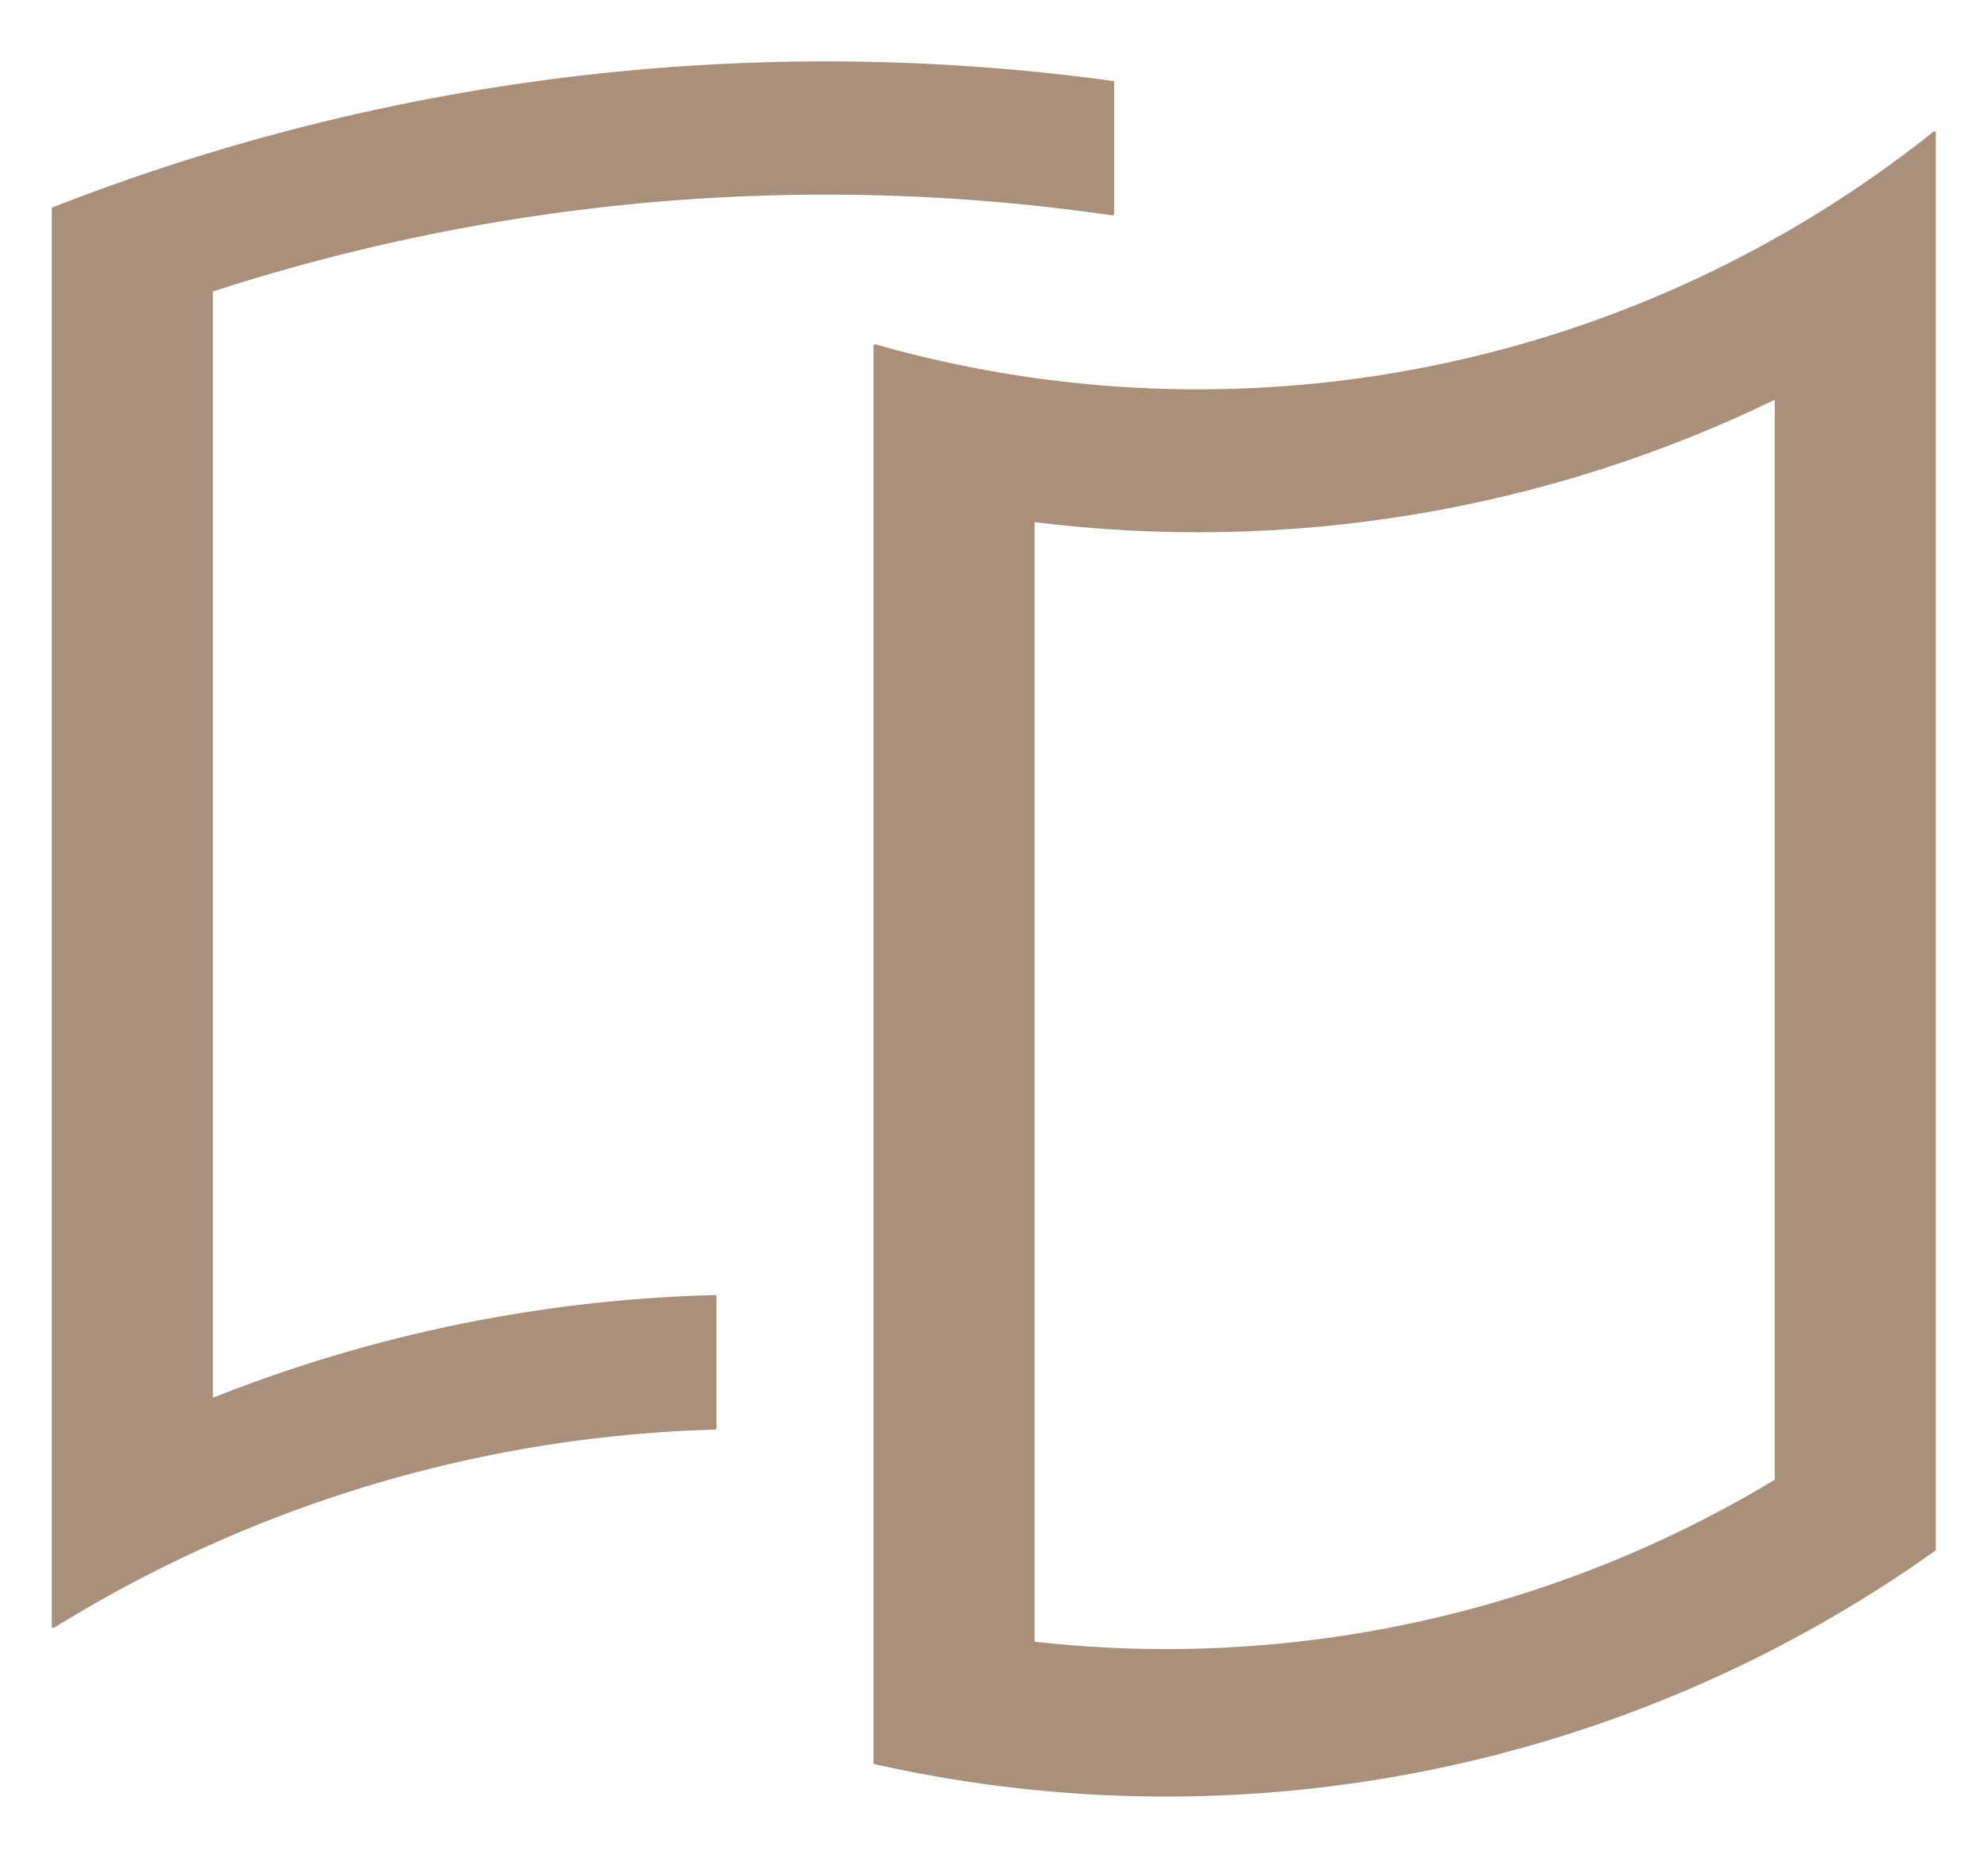
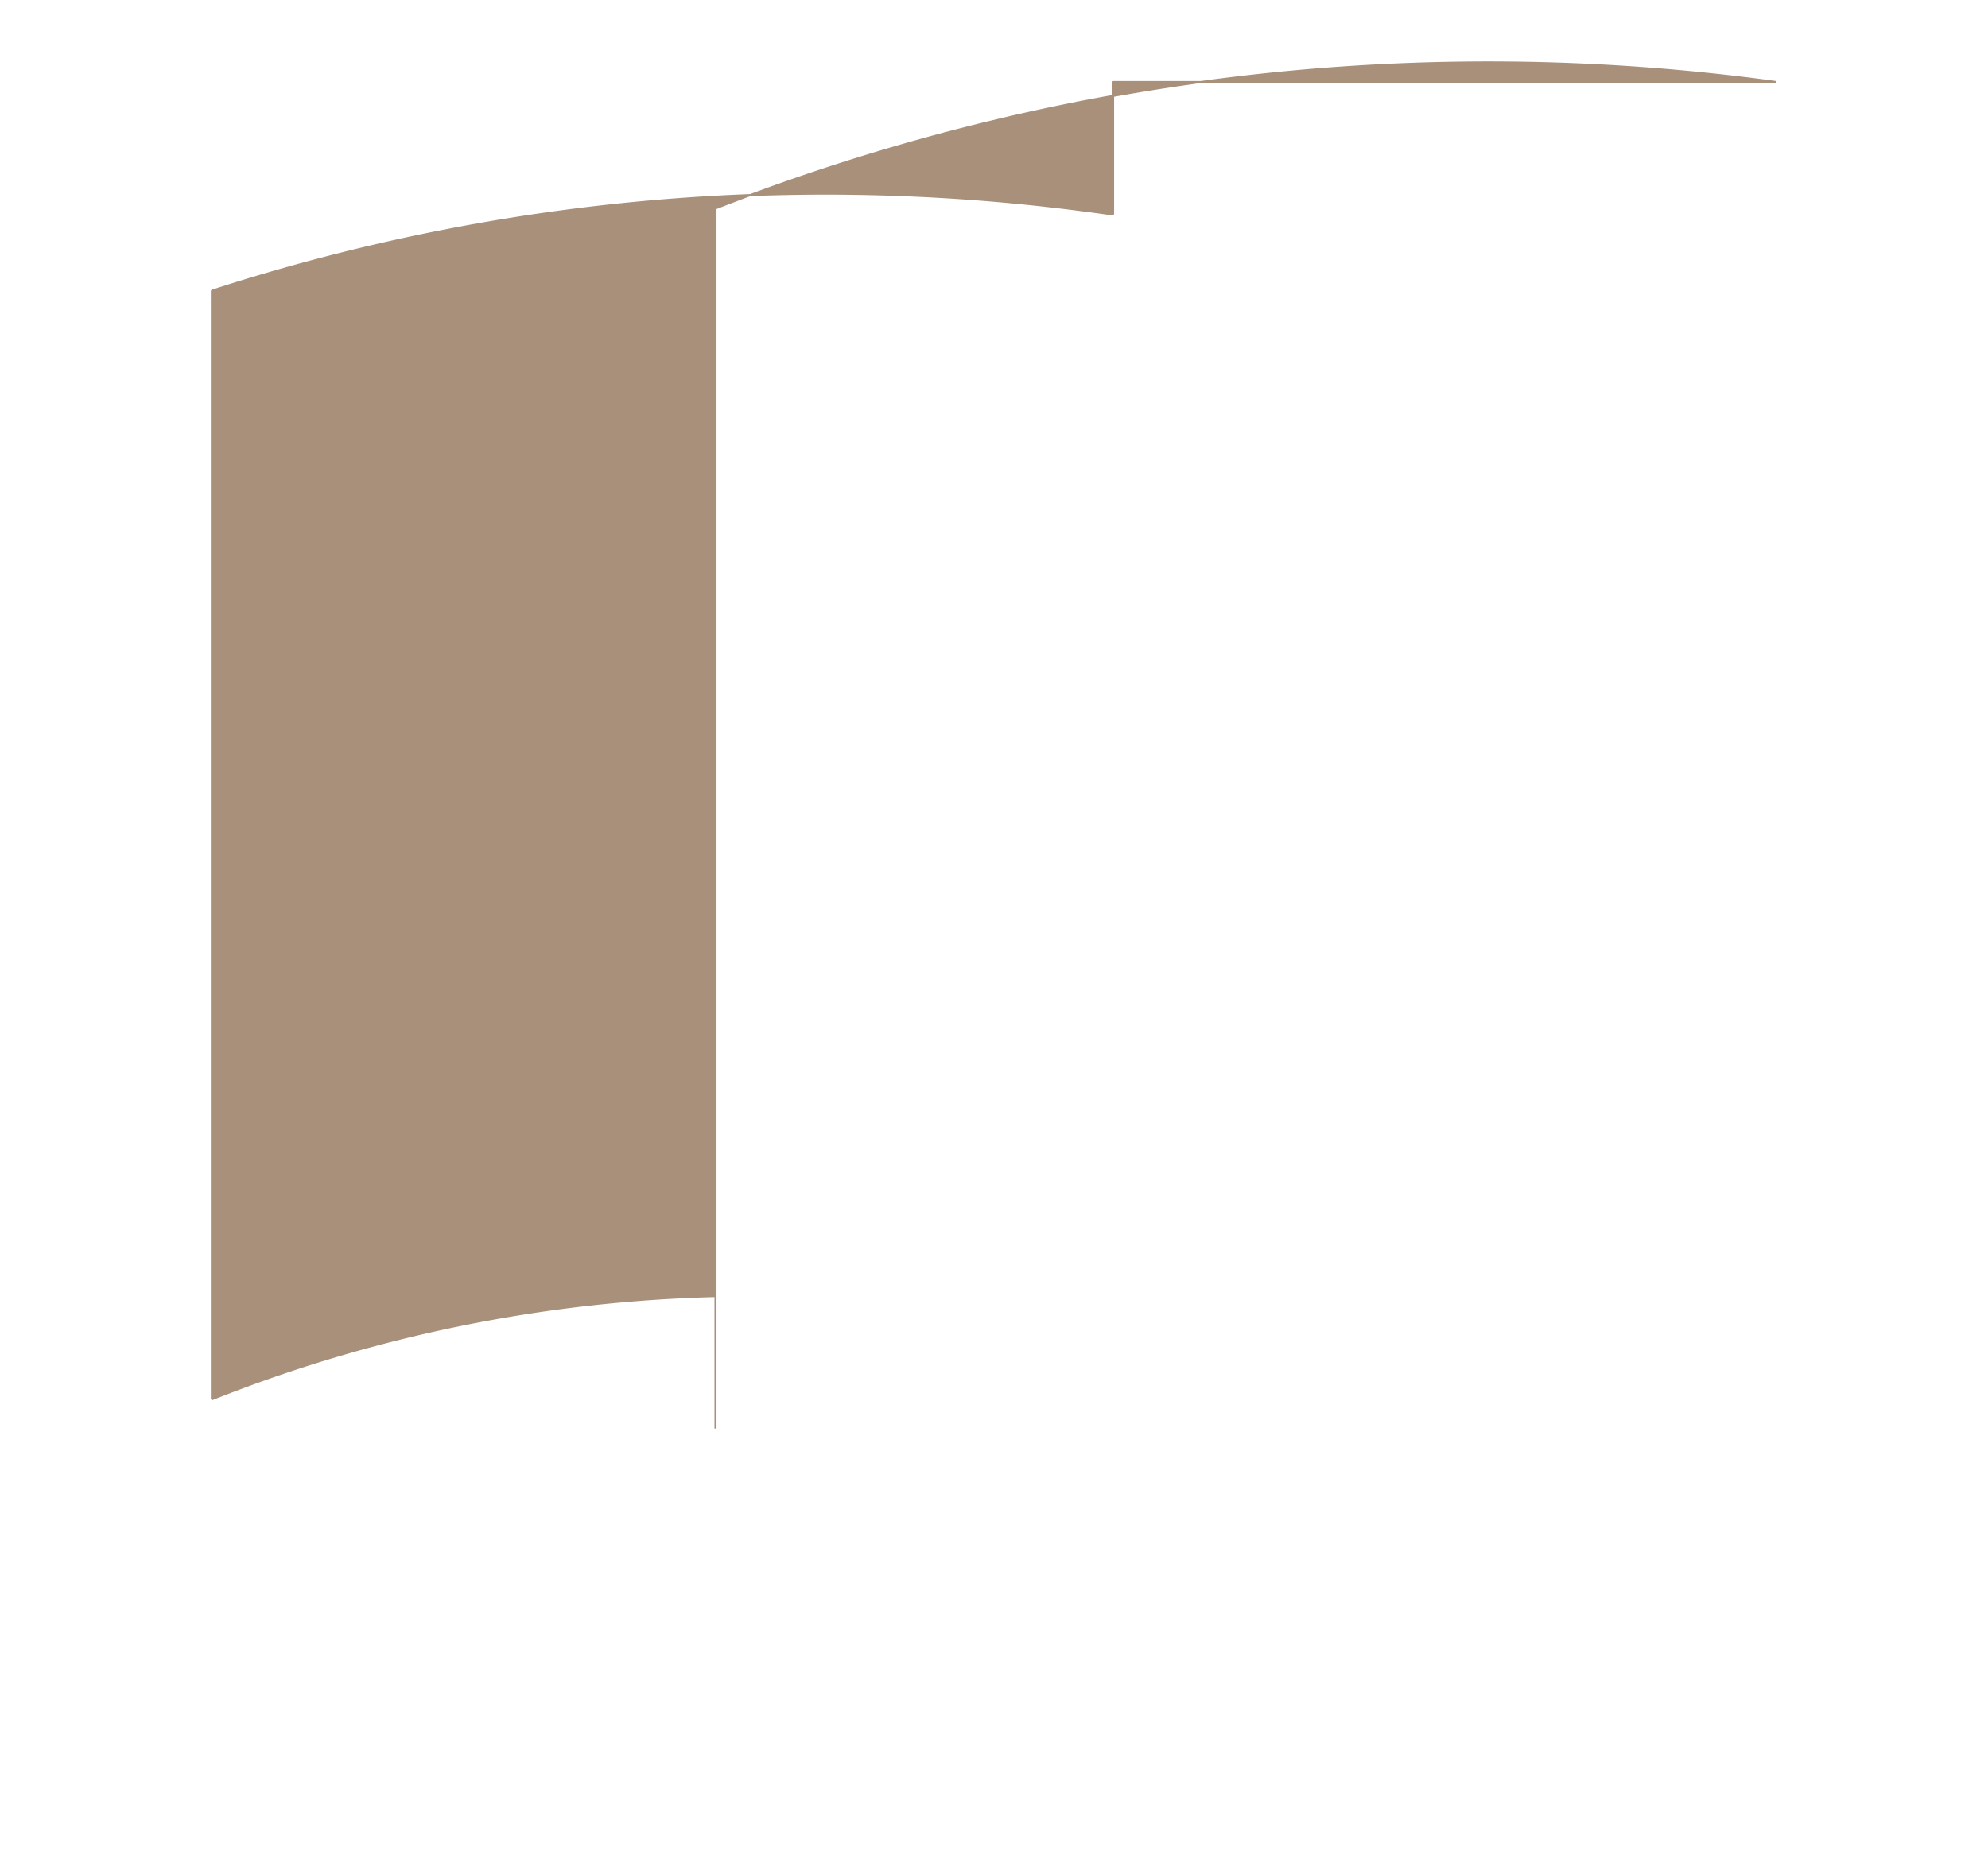
<svg xmlns="http://www.w3.org/2000/svg" data-bbox="199.27 235.518 7100 6539.228" viewBox="0 0 7500 7000" height="70mm" width="75mm" shape-rendering="geometricPrecision" text-rendering="geometricPrecision" image-rendering="optimizeQuality" fill-rule="evenodd" clip-rule="evenodd" data-type="ugc">
  <g>
-     <path d="M3299.27 6652.27v-5350c1384.98 394.86 2875.43 95.04 4000-804.63v5350c-1158.27 824.77-2612.91 1117.38-4000 804.63zm600-454.63c975.31 110.2 1959.71-105.06 2800-612.29V1502.27c-868.65 422.72-1841.46 583.77-2800 463.52v4231.85z" fill="#a8907b" stroke="#a8907b" stroke-width="7.62" stroke-linejoin="bevel" stroke-miterlimit="22.926" />
-     <path d="M4199.27 309.37v500a7500.048 7500.048 0 0 0-3400 287.71v4182.44a5500 5500 0 0 1 1900-389.41v500a5000.17 5000.17 0 0 0-2500 750V786.18c1270.78-497.73 2647.83-661.88 4000-476.81z" fill="#a8907b" stroke="#a8907b" stroke-width="7.62" stroke-linejoin="bevel" stroke-miterlimit="22.926" />
+     <path d="M4199.27 309.37v500a7500.048 7500.048 0 0 0-3400 287.71v4182.44a5500 5500 0 0 1 1900-389.41v500V786.18c1270.78-497.73 2647.83-661.88 4000-476.81z" fill="#a8907b" stroke="#a8907b" stroke-width="7.62" stroke-linejoin="bevel" stroke-miterlimit="22.926" />
  </g>
</svg>